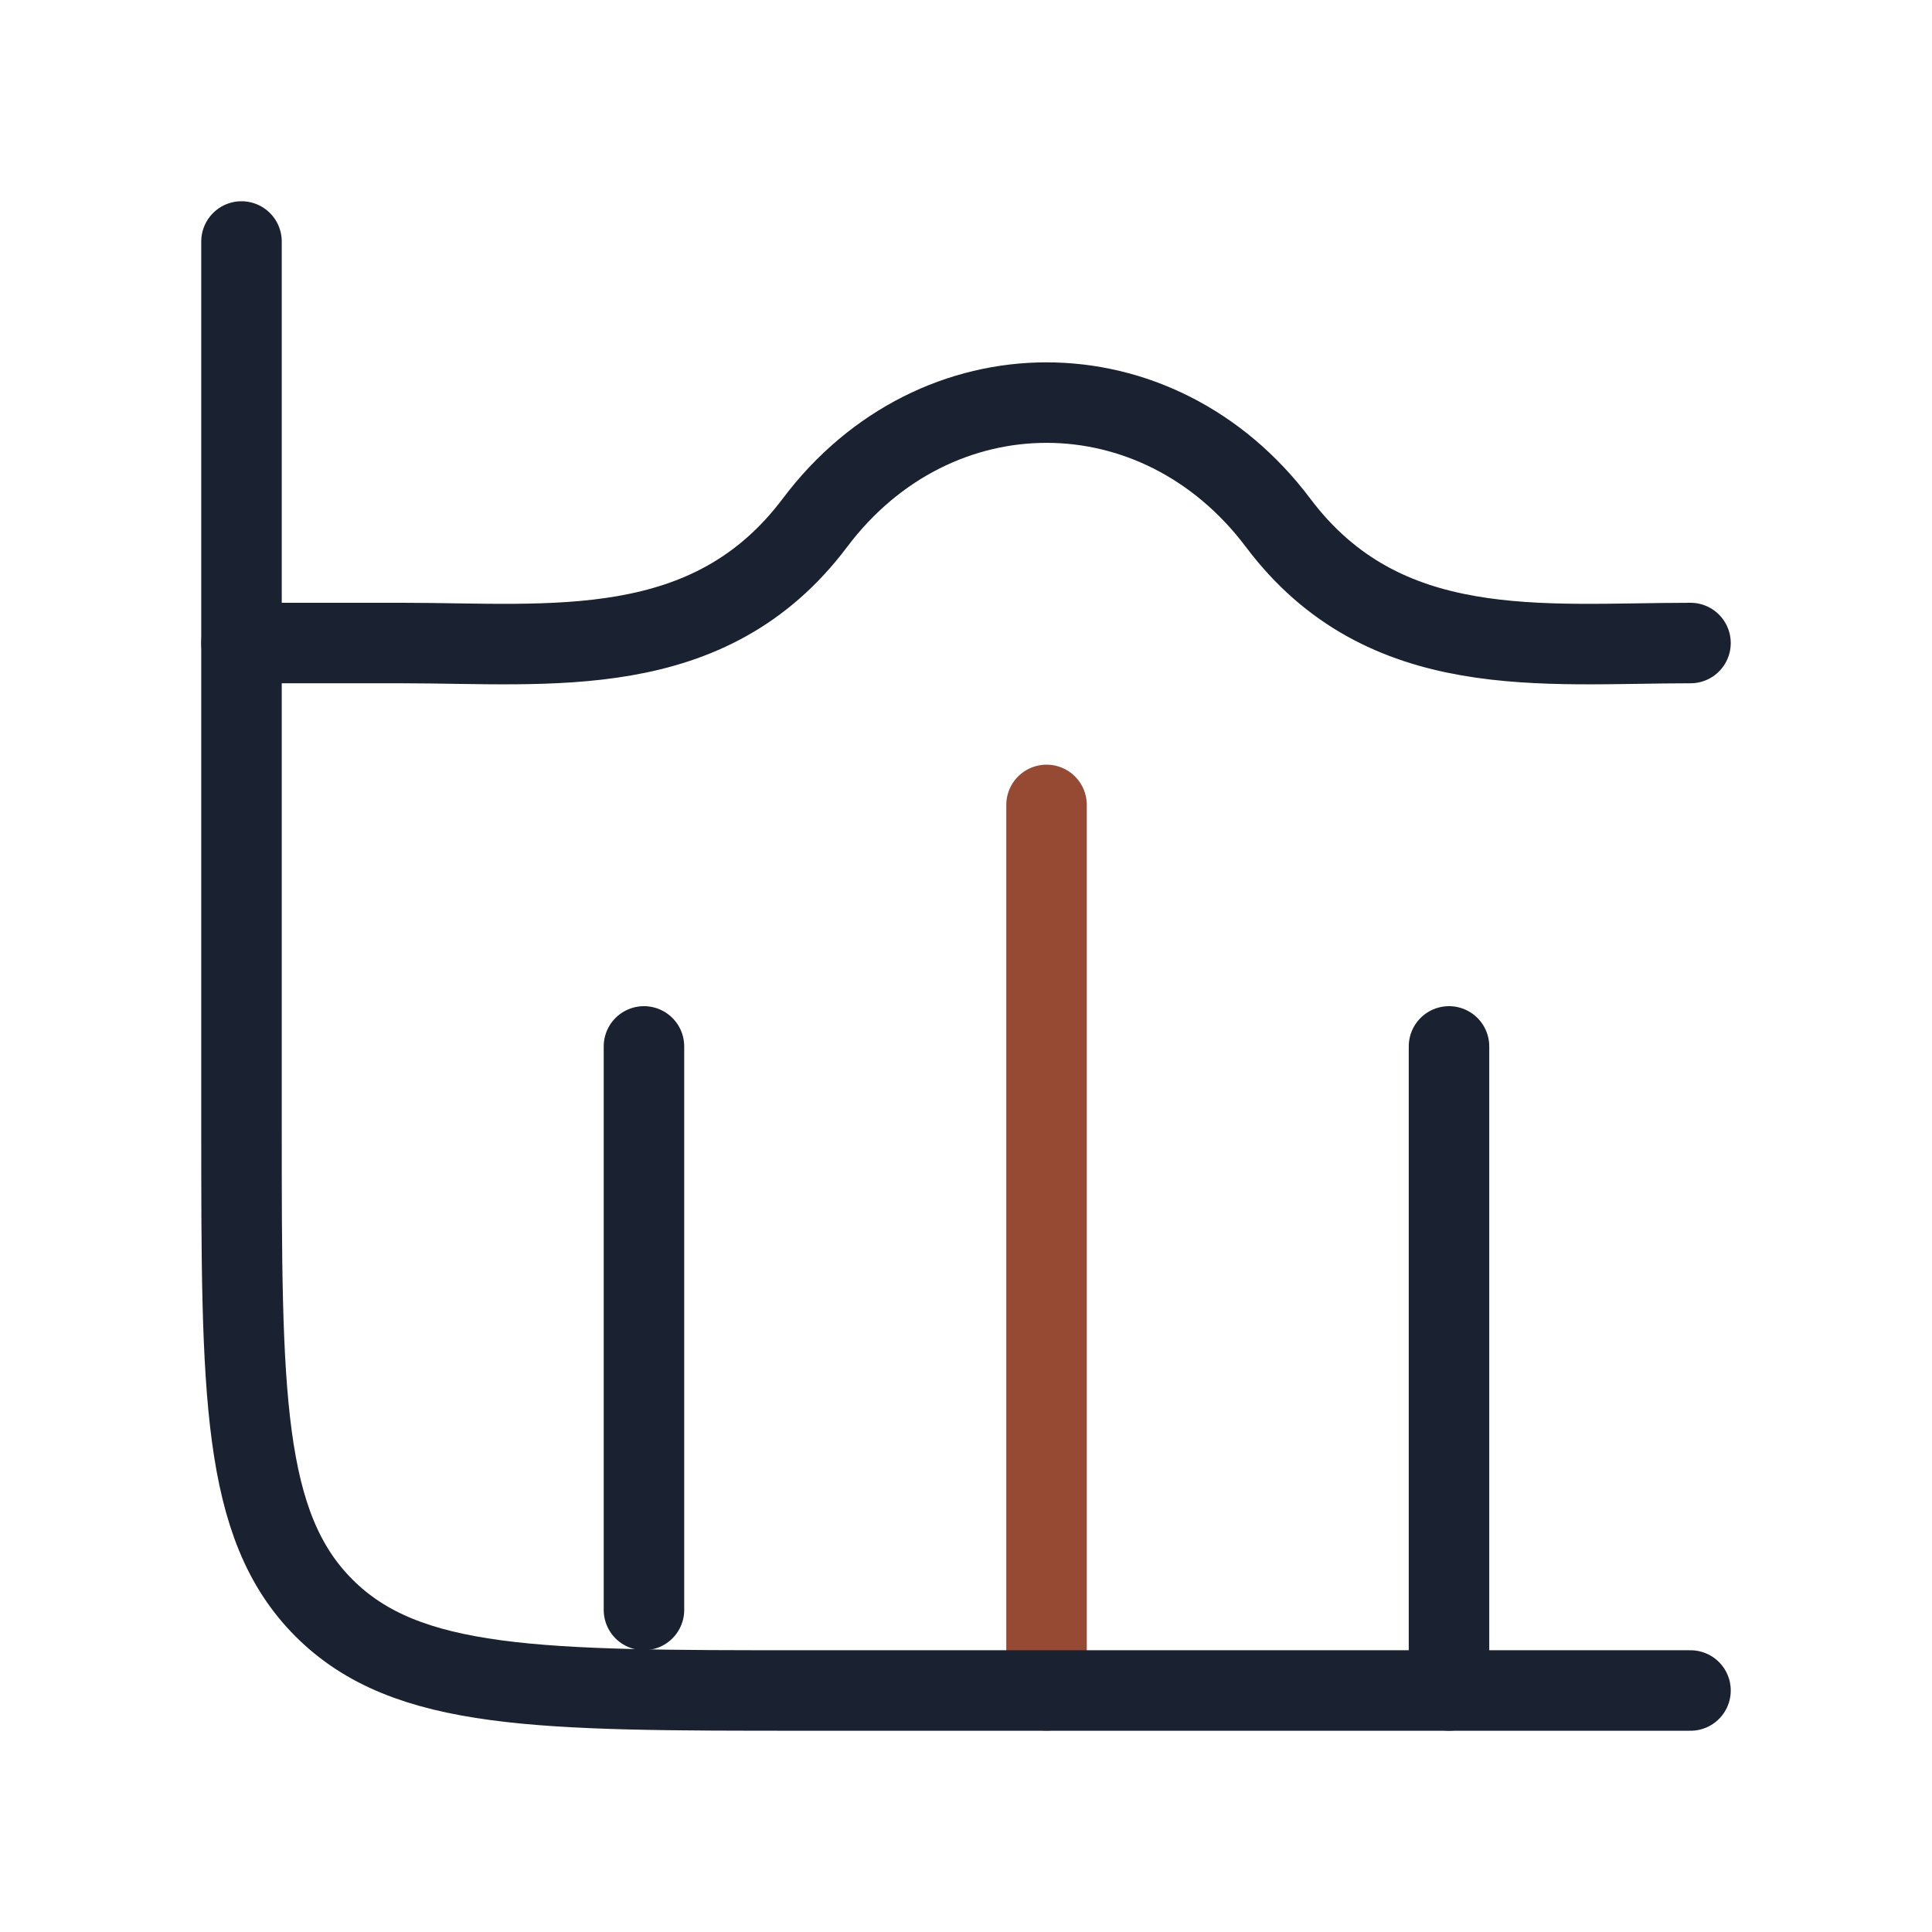
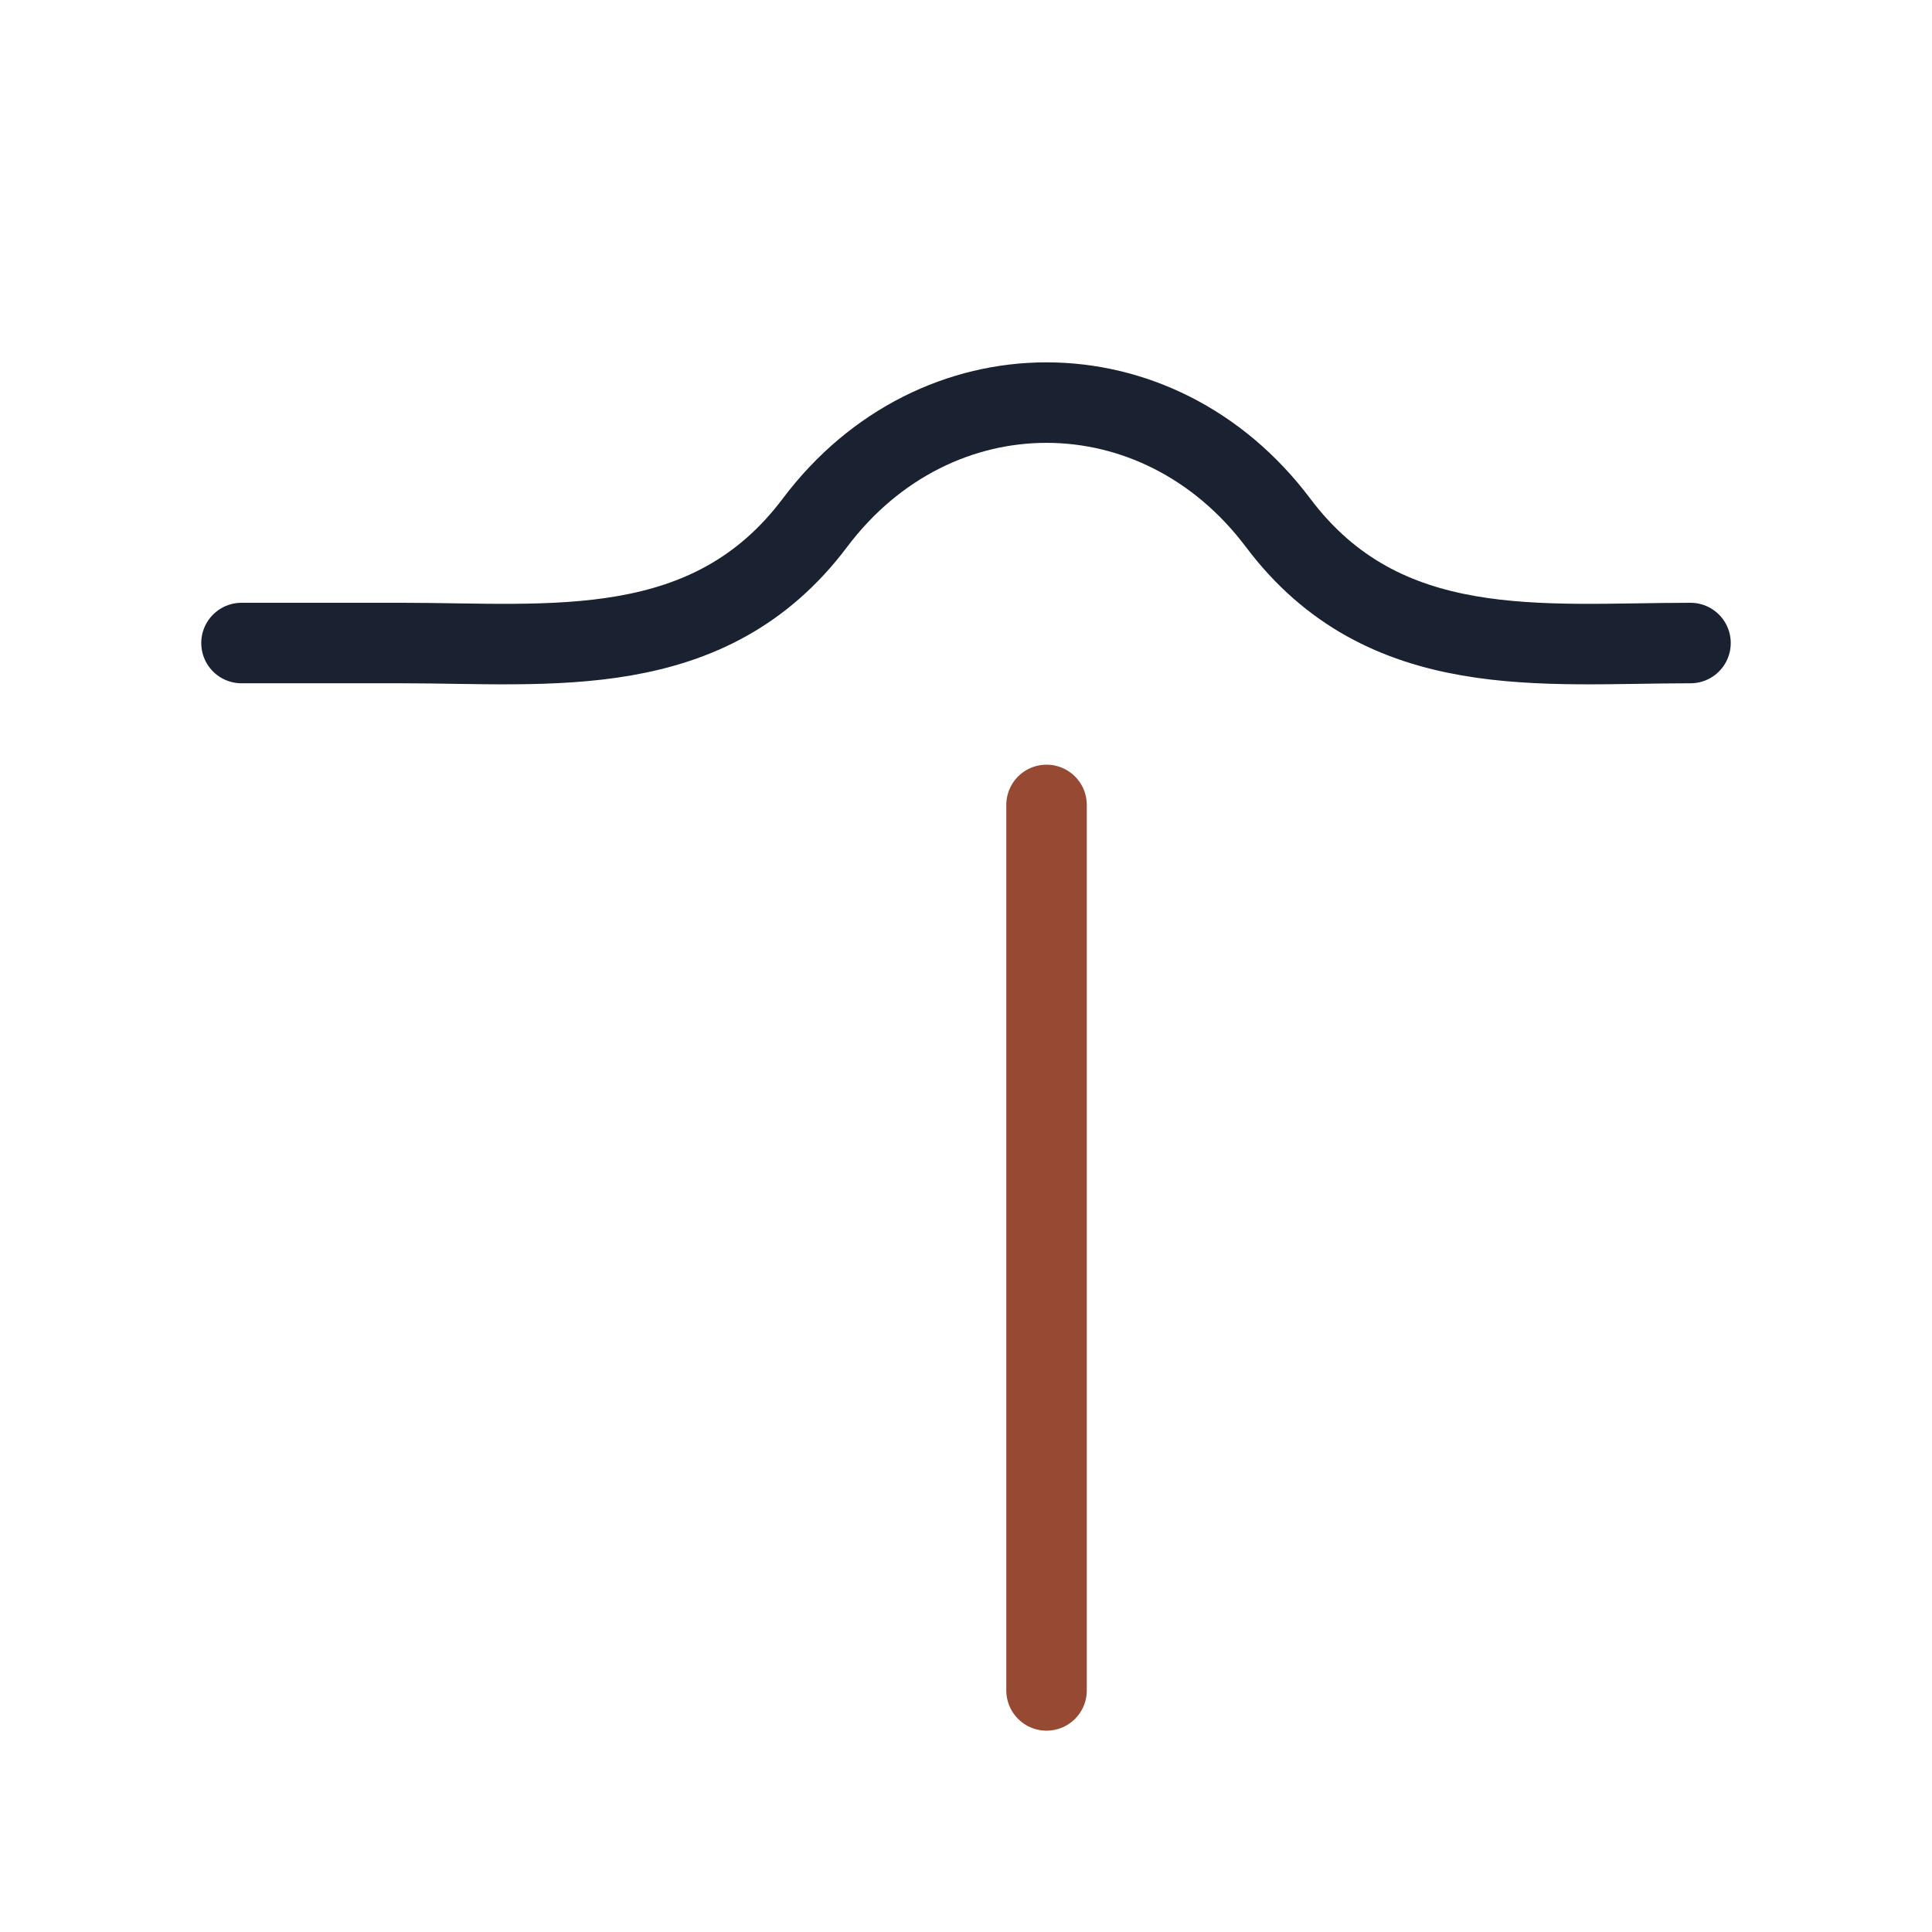
<svg xmlns="http://www.w3.org/2000/svg" width="48" height="48" viewBox="0 0 48 48" fill="none">
  <path d="M26.001 19.998L26.001 41.998" stroke="#964A34" stroke-width="2" stroke-linecap="round" stroke-linejoin="round" />
  <path d="M42 15.976C38.32 15.976 34.384 16.488 31.754 12.989C28.76 9.007 23.24 9.007 20.246 12.989C17.616 16.488 13.68 15.976 10 15.976H6" stroke="#1A2130" stroke-width="2" stroke-linecap="round" stroke-linejoin="round" />
-   <path d="M42 42H20C13.4 42 10.101 42 8.05 39.95C6 37.9 6 34.6 6 28V6" stroke="#1A2130" stroke-width="2" stroke-linecap="round" />
-   <path d="M36 25.998L36 41.998" stroke="#1A2130" stroke-width="2" stroke-linecap="round" stroke-linejoin="round" />
-   <path d="M15.999 25.998L15.999 39.998" stroke="#1A2130" stroke-width="2" stroke-linecap="round" stroke-linejoin="round" />
</svg>